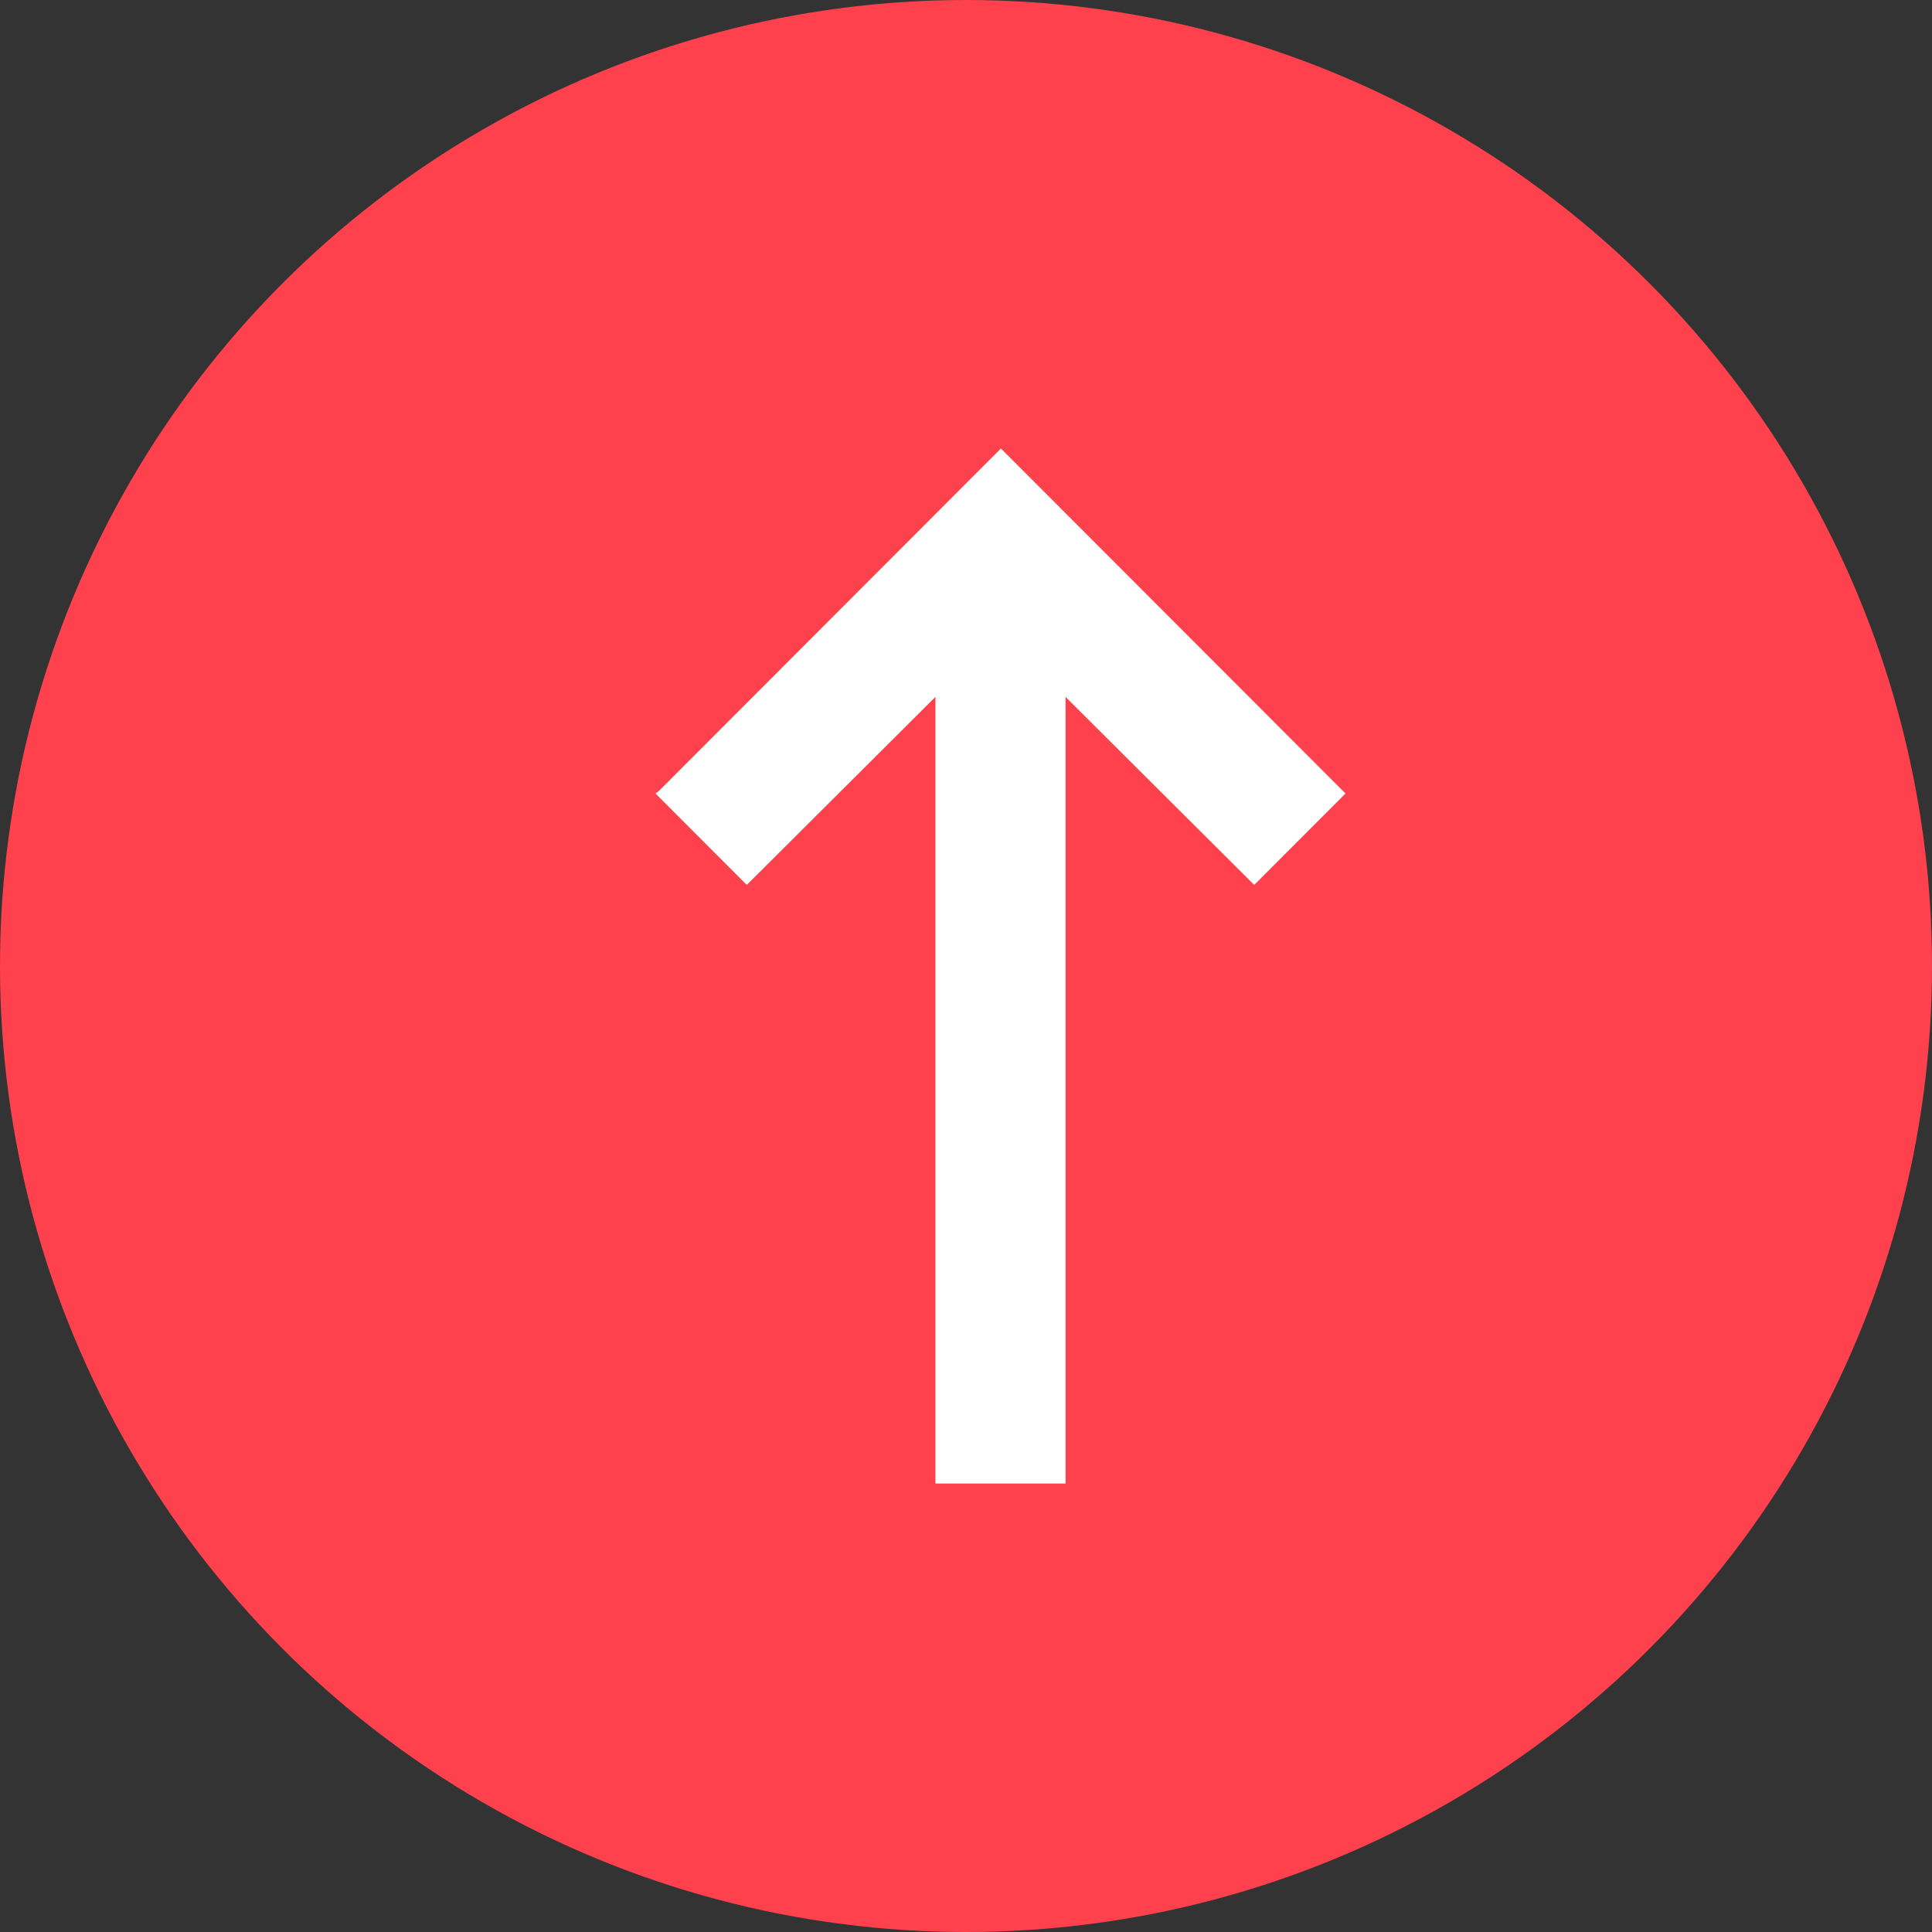
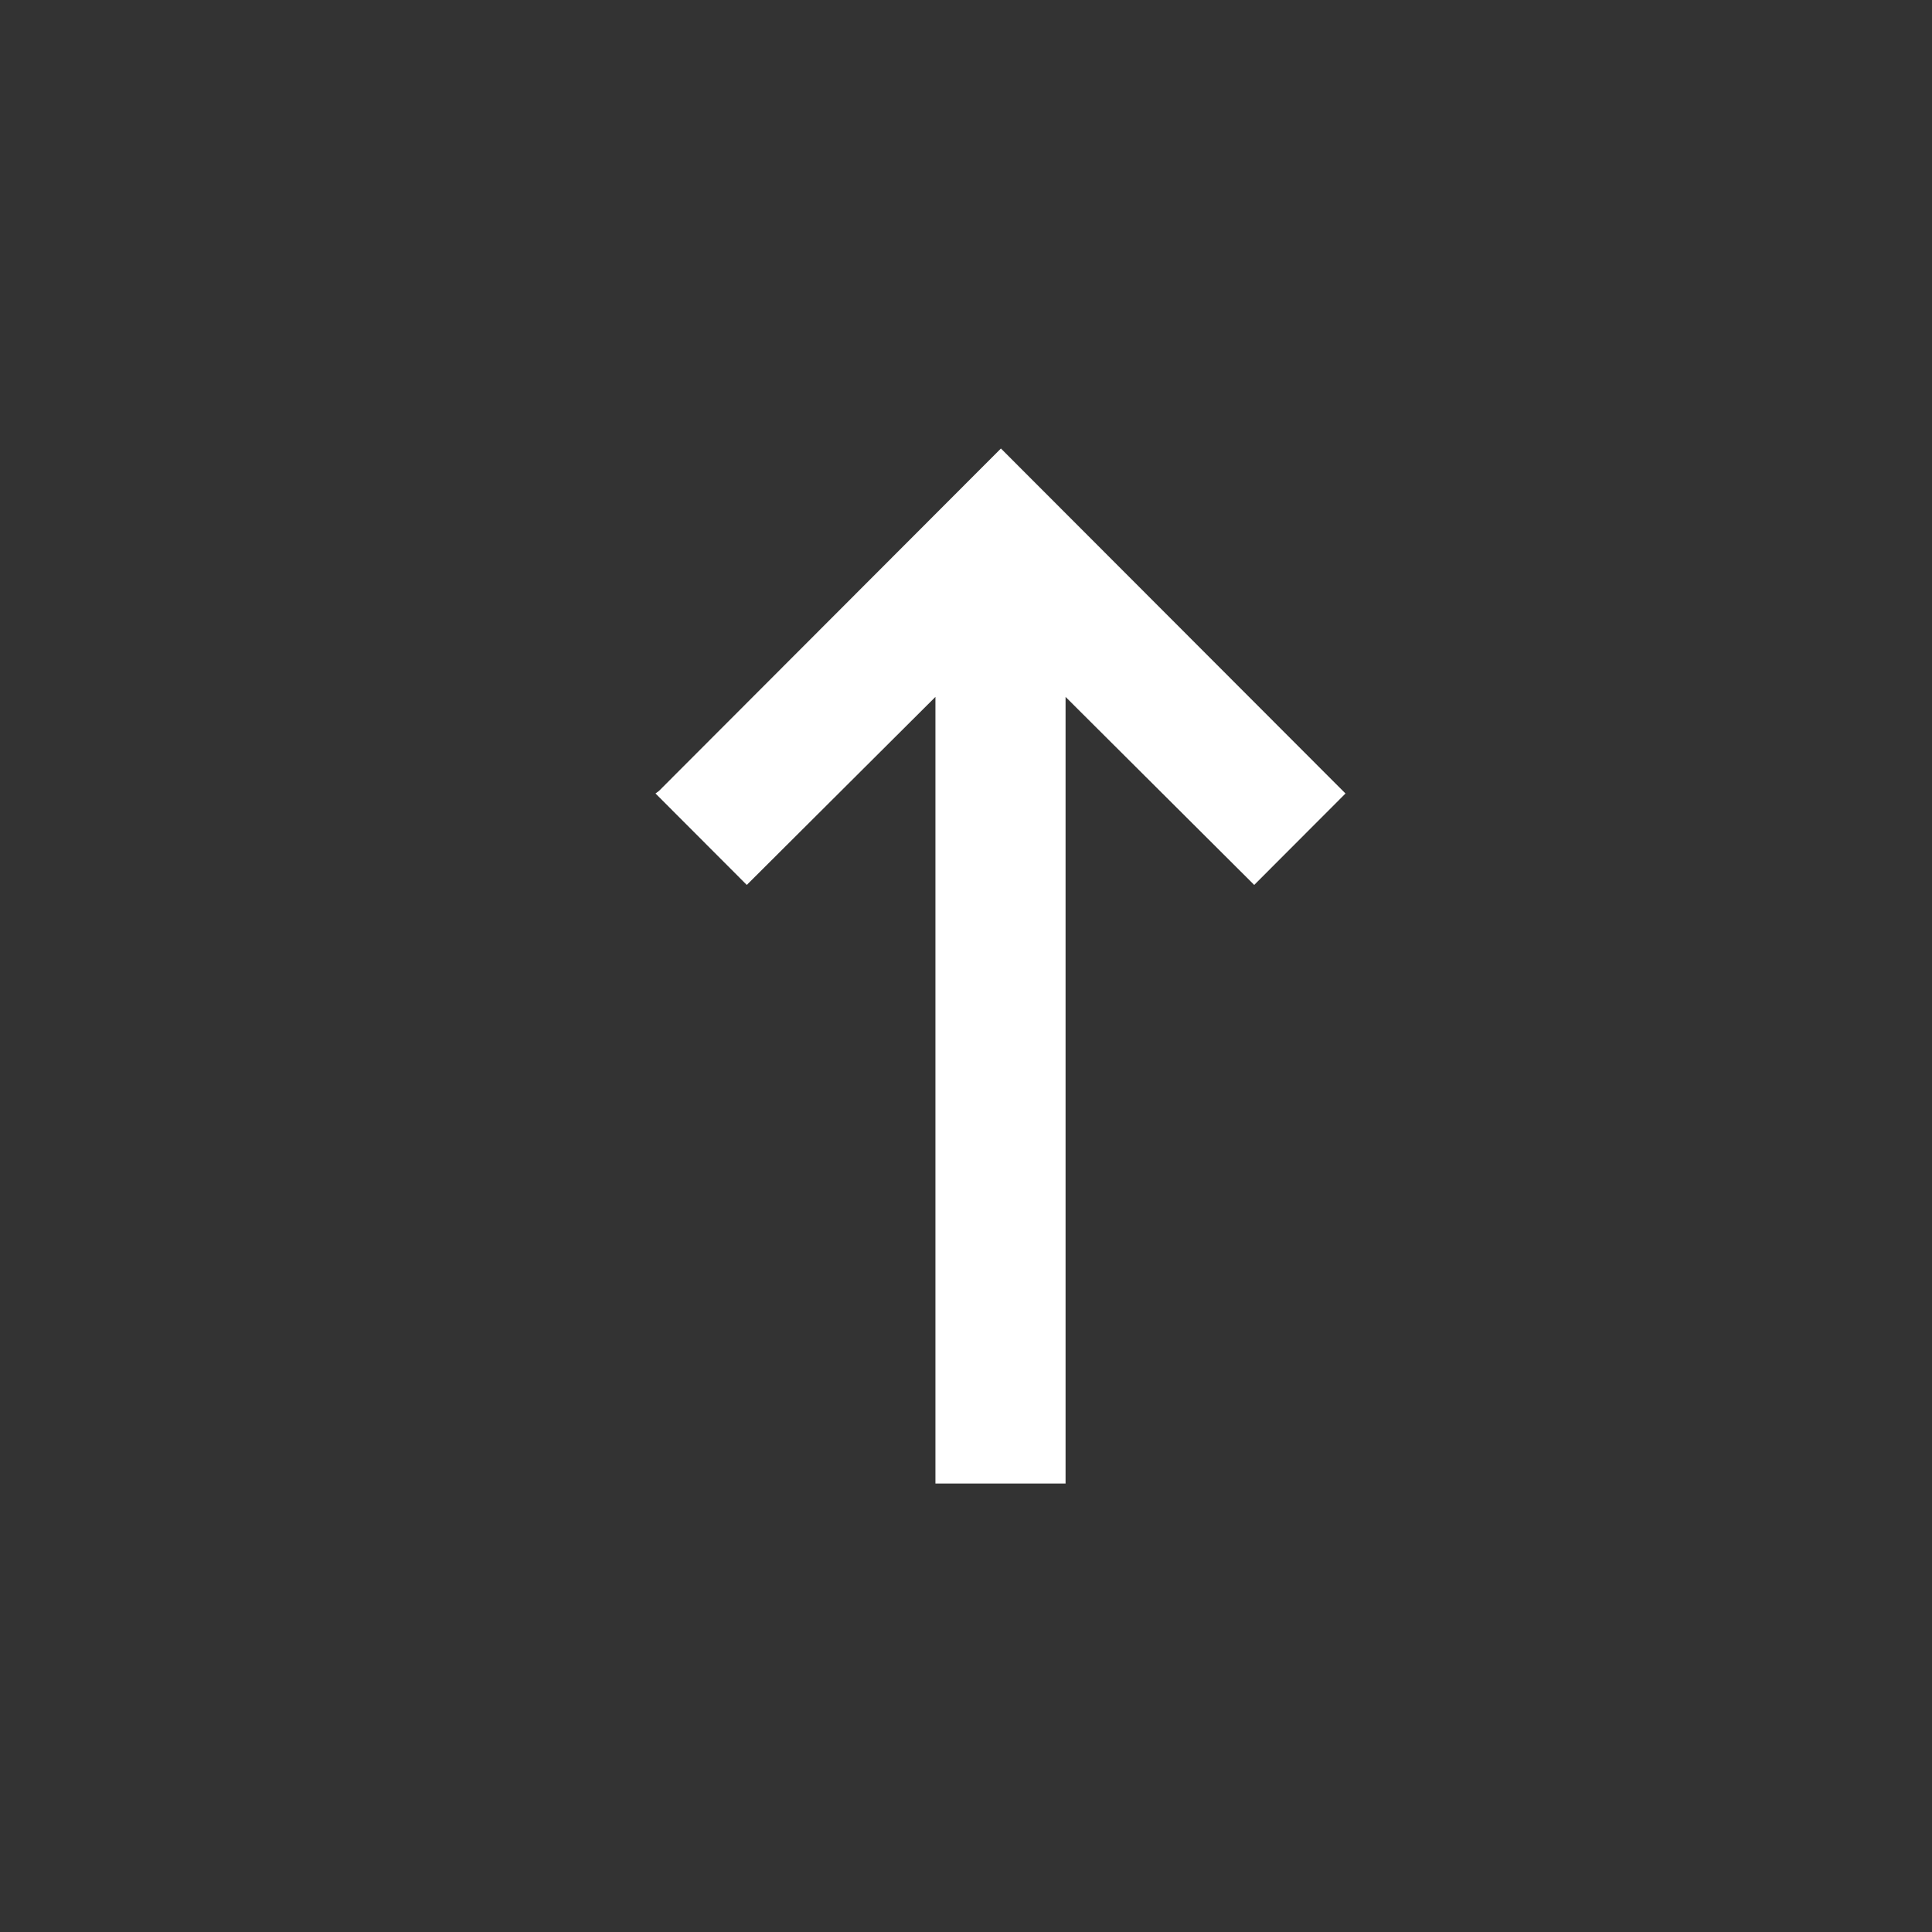
<svg xmlns="http://www.w3.org/2000/svg" width="28px" height="28px" viewBox="0 0 28 28" version="1.1">
  <rect x="0" y="0" width="28" height="28" fill="#333333" stroke="none" />
  <title>button</title>
  <g id="Hero-DBT-GPT" stroke="none" stroke-width="1" fill="none" fill-rule="evenodd">
    <g id="Desktop-Hero-DBT-GPT-Up-Focused" transform="translate(-842, -268)">
      <g id="Search-field" transform="translate(333, 256)">
        <g id="button" transform="translate(509, 12)">
-           <circle id="Oval" fill="#FE414D" cx="14" cy="14" r="14" />
          <polygon id="Path" fill="#FFFFFF" fill-rule="nonzero" transform="translate(14.5, 14) rotate(-90) translate(-14.5, -14)" points="17.037 9.05 17 9 15.675 10.323 18.4 13.057 7 13.057 7 14.943 18.4 14.943 15.675 17.677 17 19 22 14.006" />
        </g>
      </g>
    </g>
  </g>
</svg>